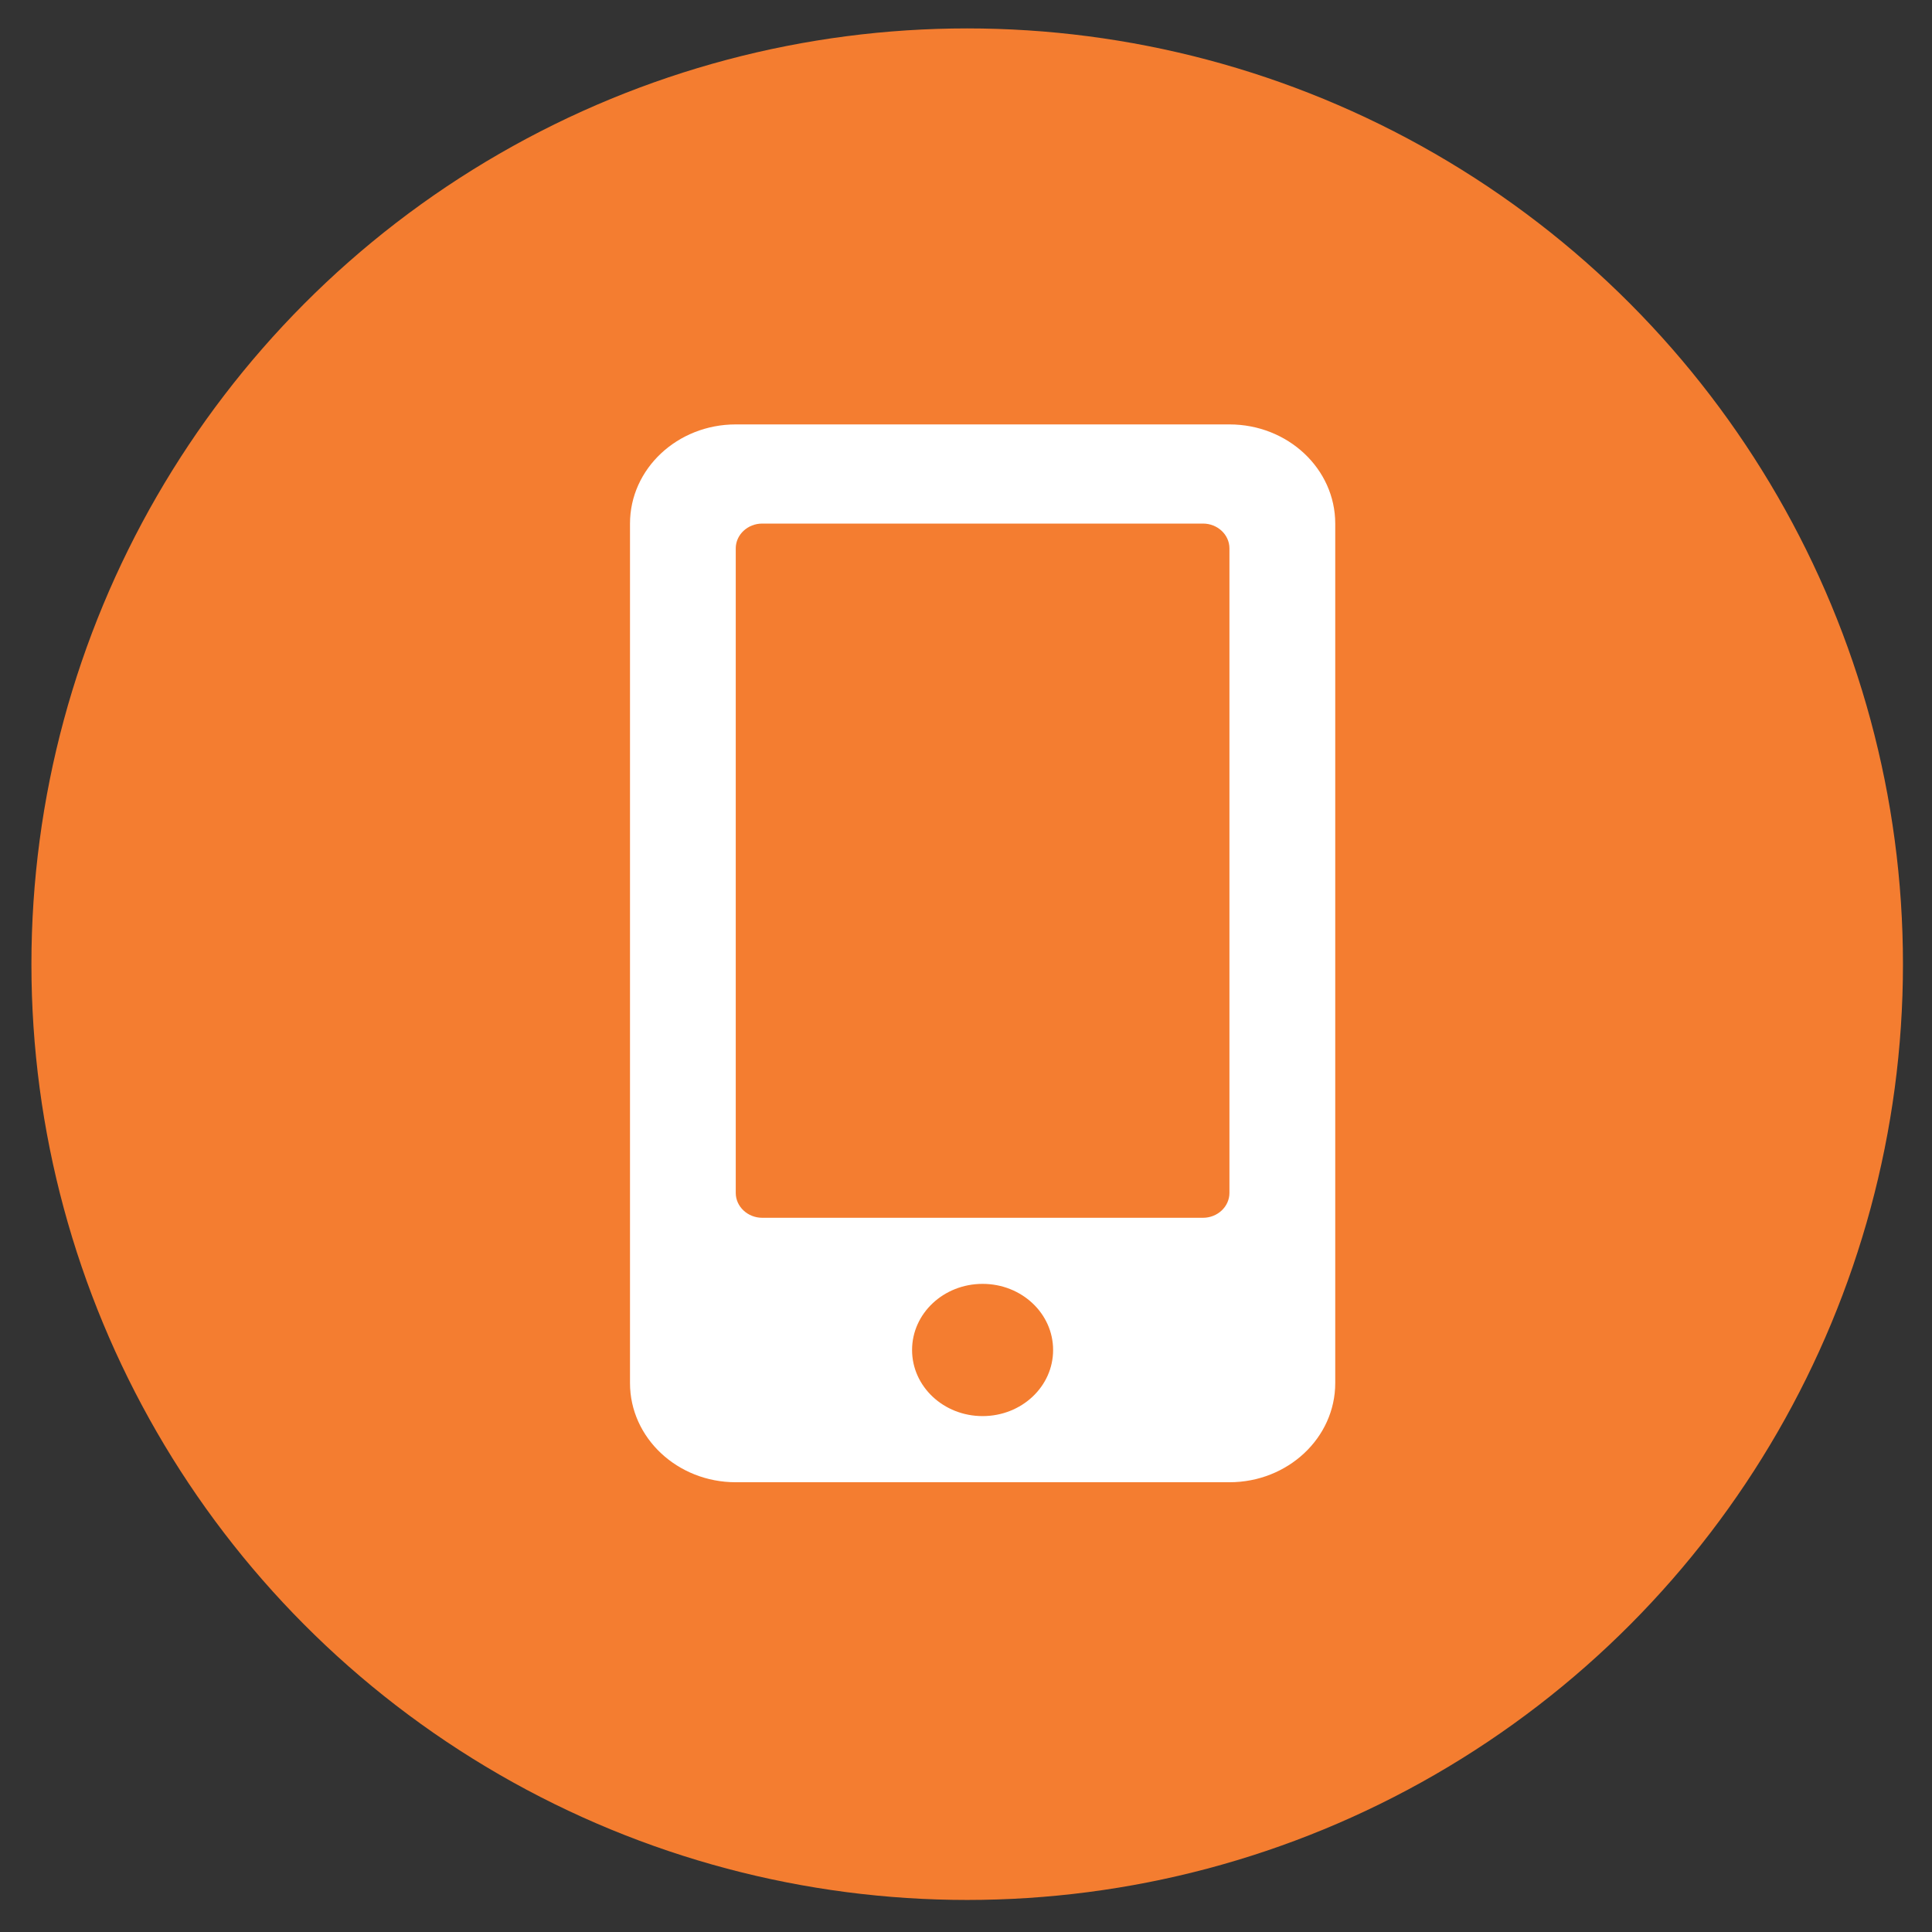
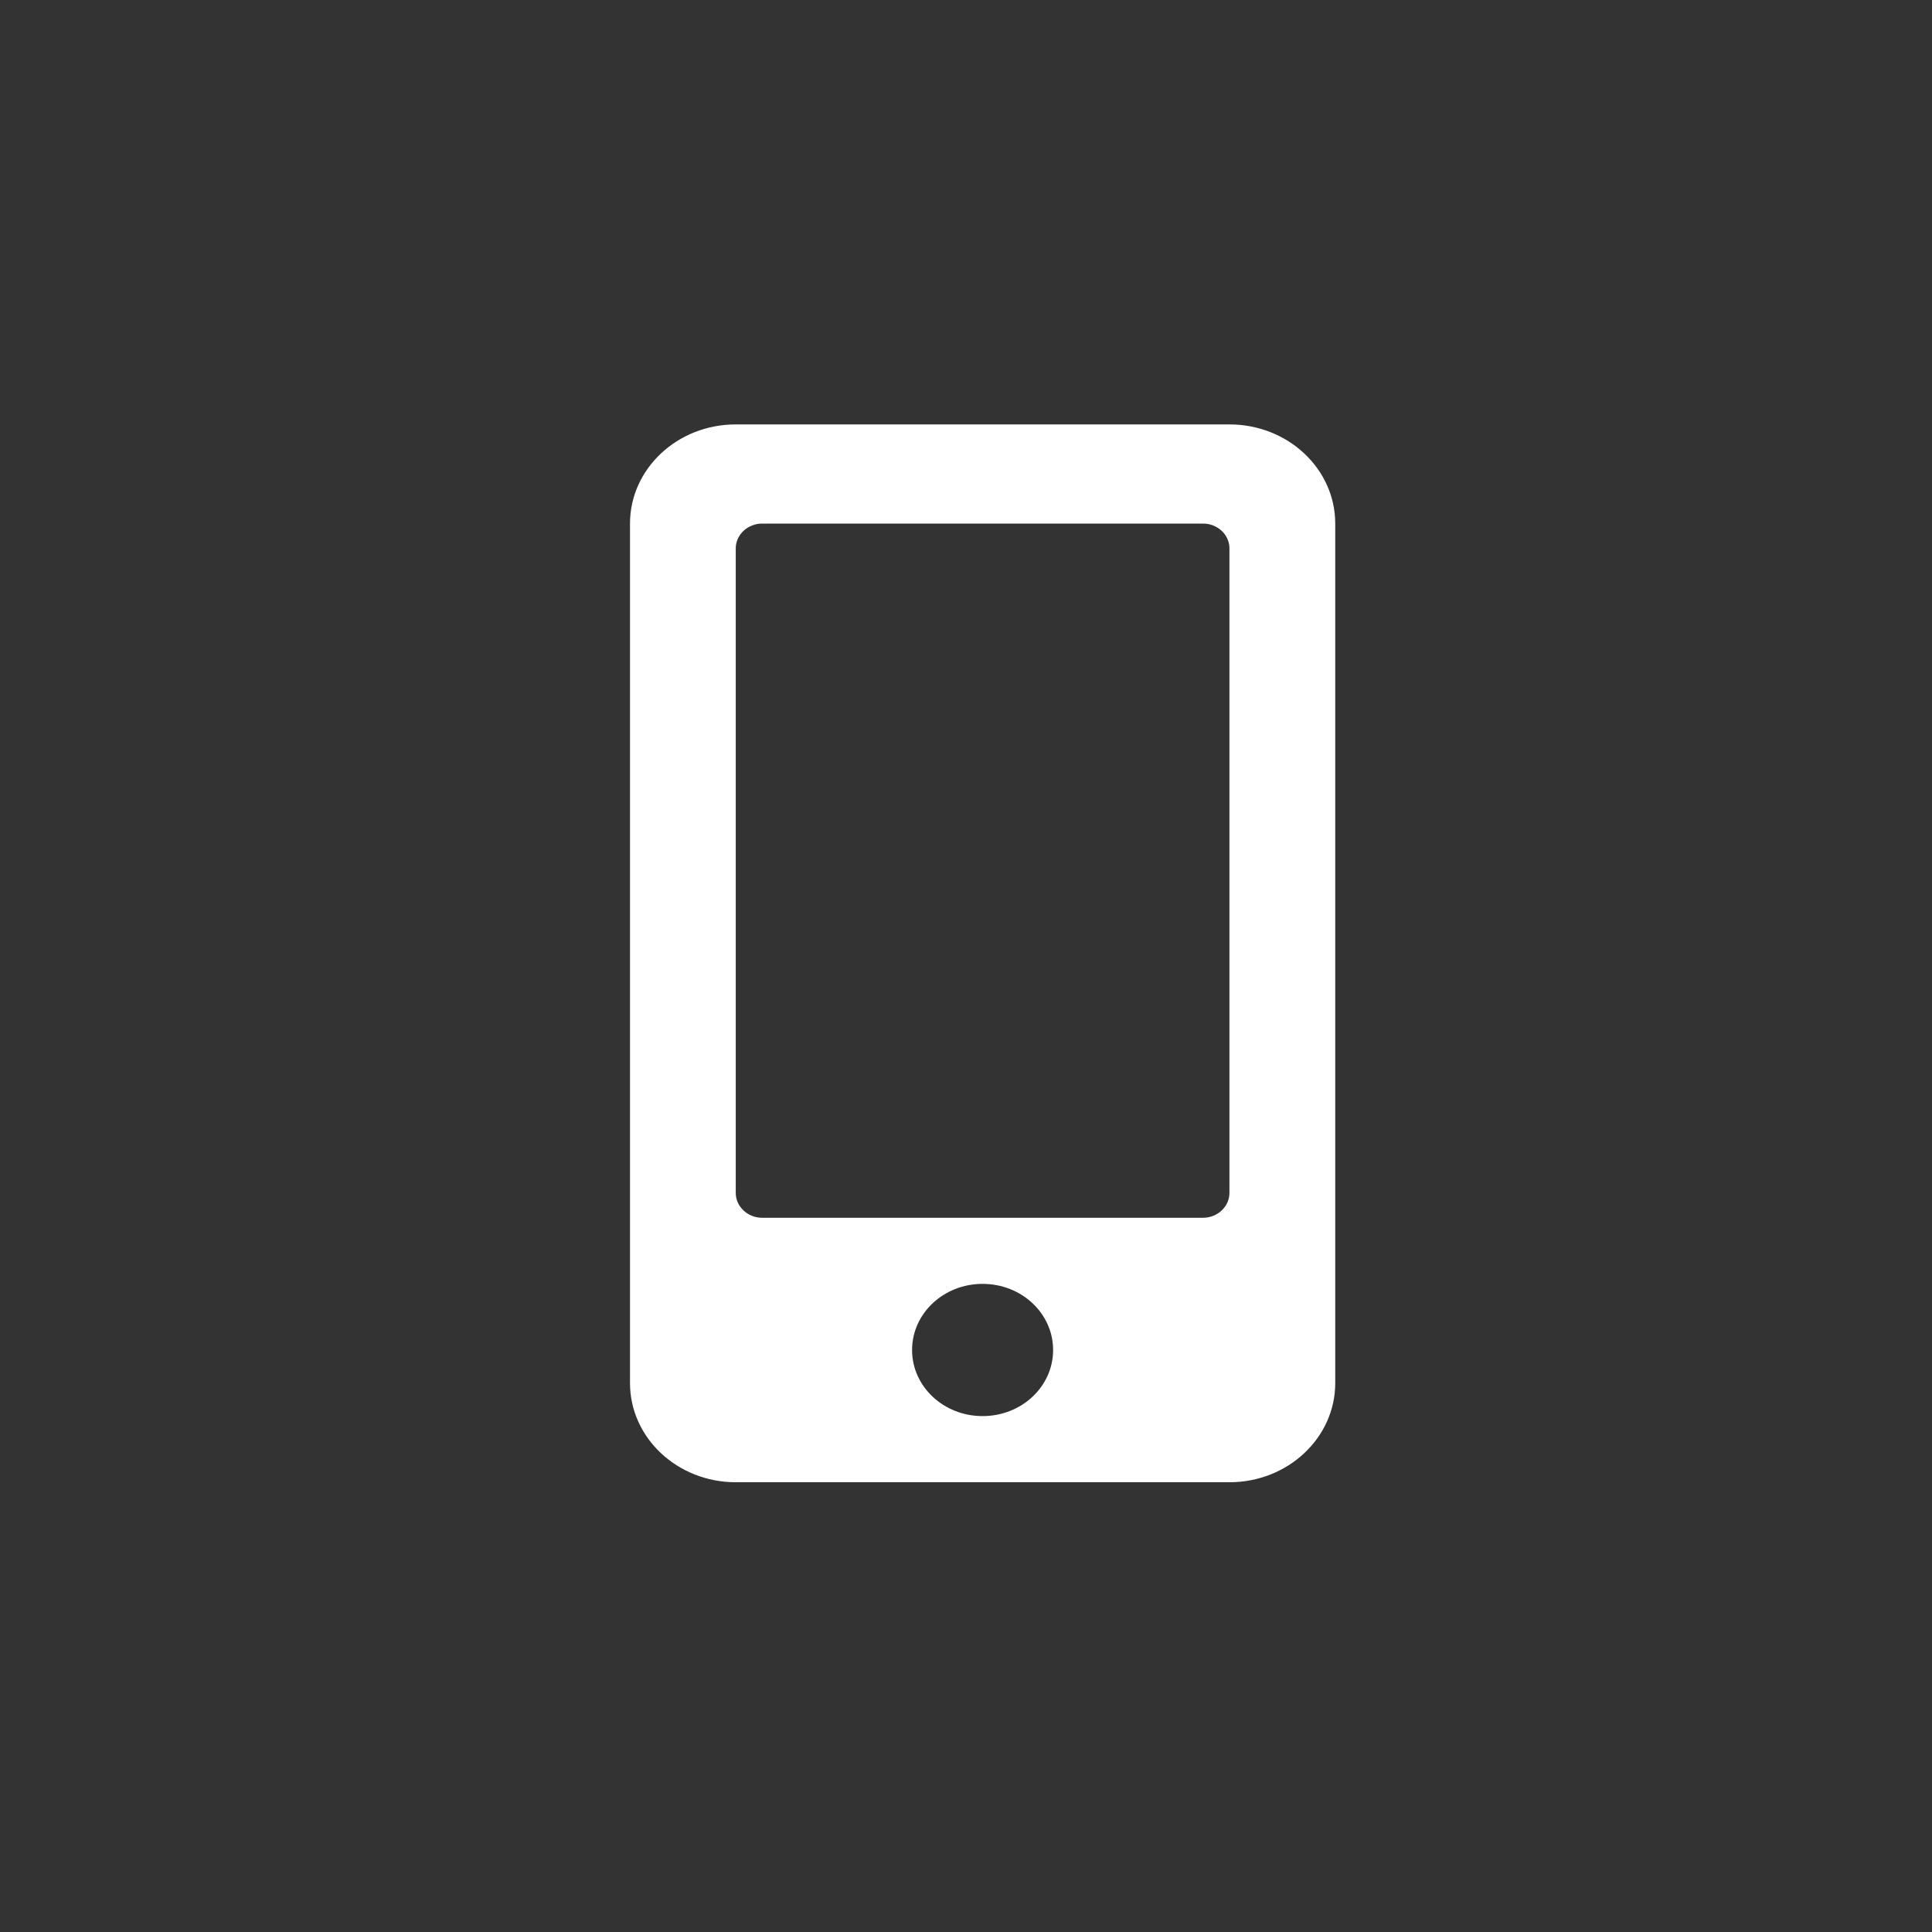
<svg xmlns="http://www.w3.org/2000/svg" width="34" height="34" viewBox="0 0 34 34" fill="none">
  <rect x="0" y="0" width="34" height="34" fill="#333333" stroke="none" />
-   <circle cx="17.021" cy="16.968" r="16.468" fill="#F47D30" />
  <path d="M21.636 7.469H12.948C11.921 7.469 11.087 8.25 11.087 9.214V24.34C11.087 25.303 11.921 26.085 12.948 26.085H21.636C22.664 26.085 23.498 25.303 23.498 24.34V9.214C23.498 8.25 22.664 7.469 21.636 7.469ZM17.292 24.921C16.606 24.921 16.051 24.401 16.051 23.758C16.051 23.114 16.606 22.594 17.292 22.594C17.979 22.594 18.533 23.114 18.533 23.758C18.533 24.401 17.979 24.921 17.292 24.921ZM21.636 20.994C21.636 21.234 21.427 21.431 21.171 21.431H13.414C13.158 21.431 12.948 21.234 12.948 20.994V9.65C12.948 9.41 13.158 9.214 13.414 9.214H21.171C21.427 9.214 21.636 9.41 21.636 9.65V20.994Z" fill="white" />
</svg>